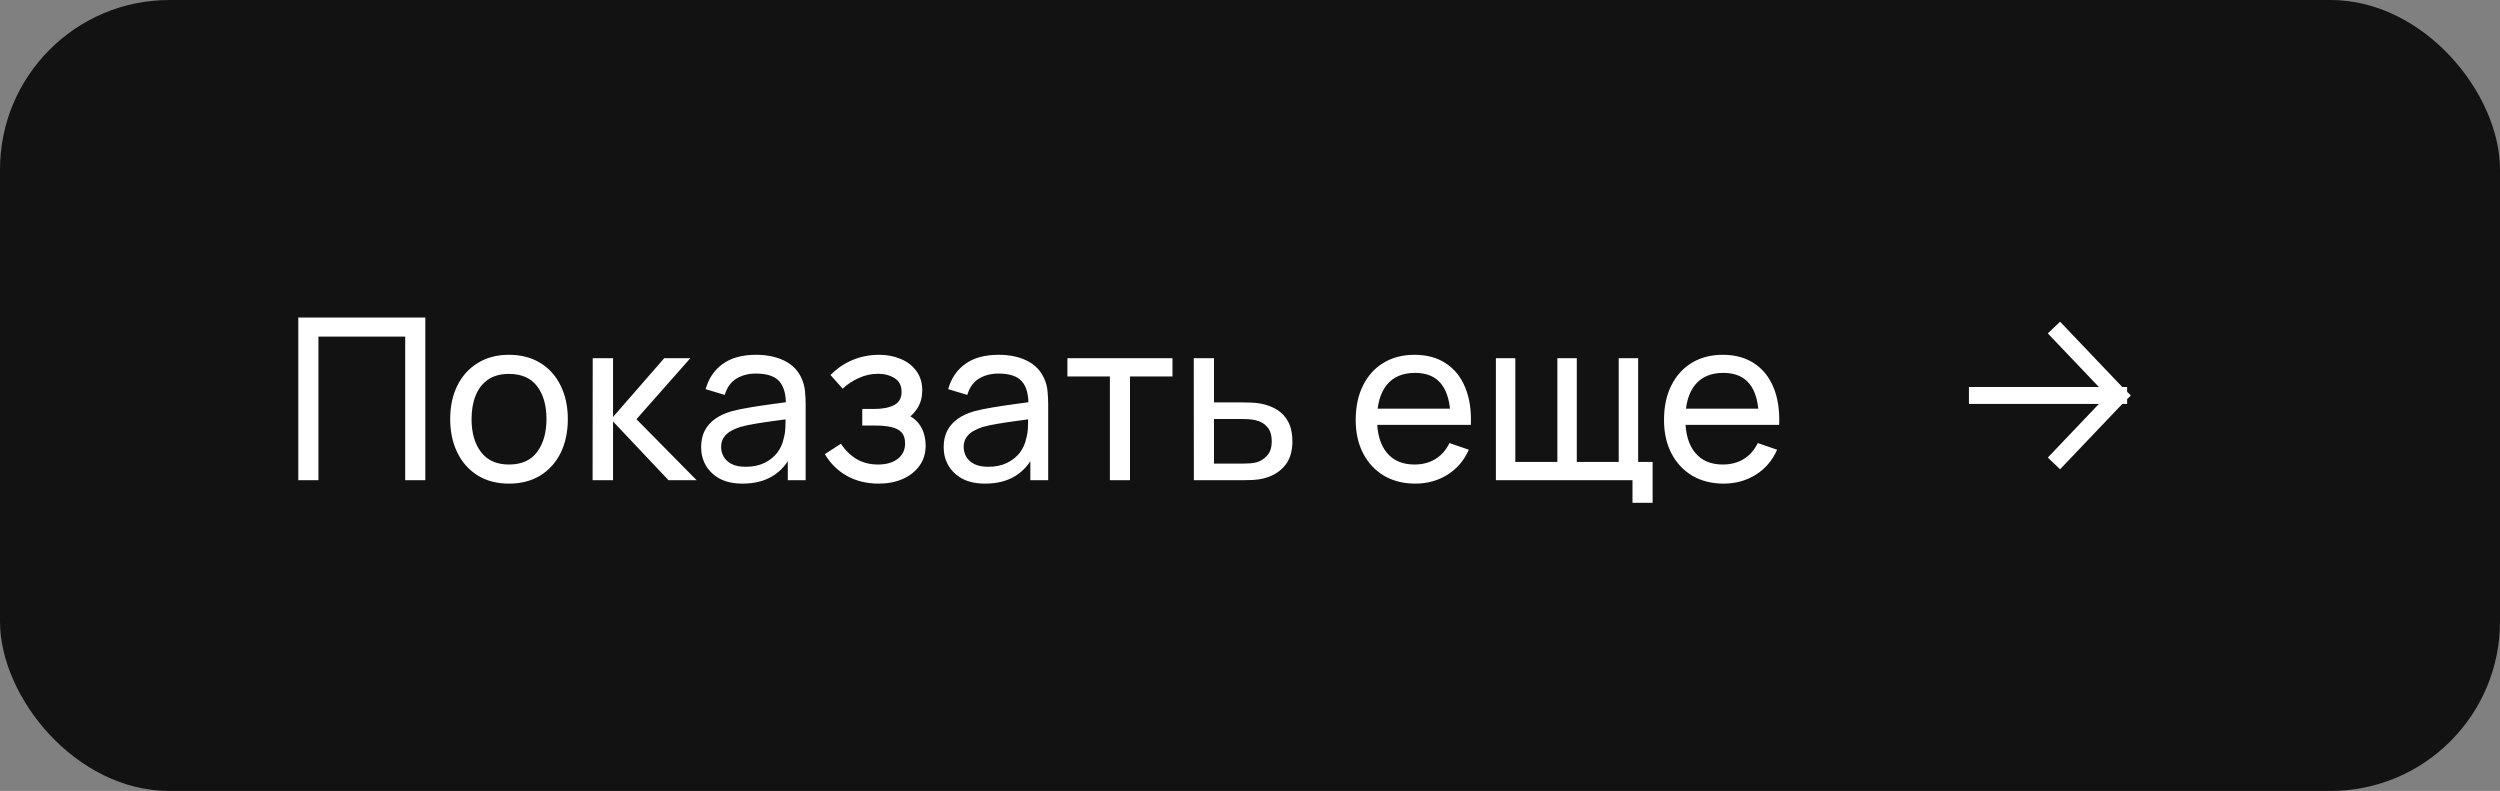
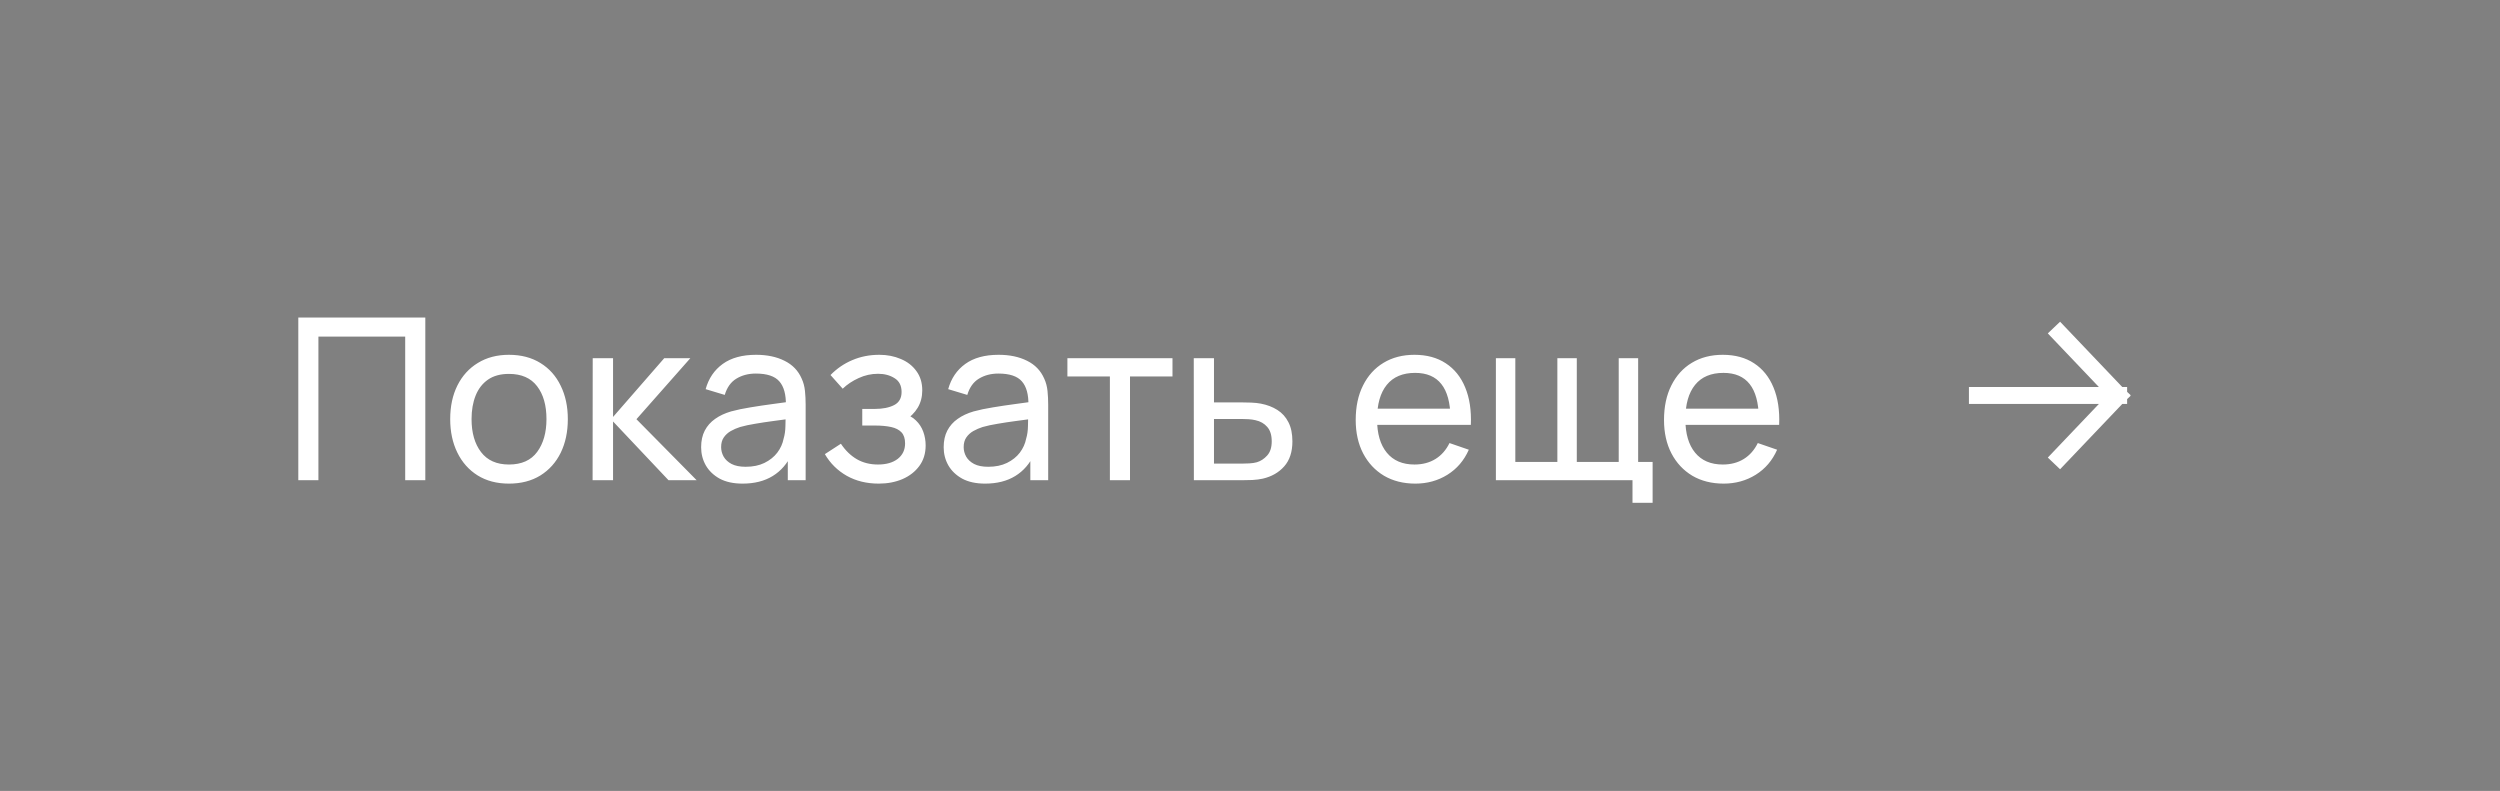
<svg xmlns="http://www.w3.org/2000/svg" width="177" height="56" viewBox="0 0 177 56" fill="none">
  <rect x="0" y="0" width="177" height="56" fill="#808080" stroke="none" />
-   <rect width="177" height="56" rx="12" fill="#121212" />
  <path d="M21.12 34V22.48H30.112V34H28.688V23.832H22.544V34H21.12ZM36.034 34.24C35.176 34.24 34.434 34.045 33.81 33.656C33.192 33.267 32.714 32.728 32.378 32.04C32.042 31.352 31.874 30.563 31.874 29.672C31.874 28.765 32.045 27.971 32.386 27.288C32.728 26.605 33.21 26.075 33.834 25.696C34.458 25.312 35.192 25.12 36.034 25.12C36.898 25.12 37.642 25.315 38.266 25.704C38.89 26.088 39.368 26.624 39.698 27.312C40.034 27.995 40.202 28.781 40.202 29.672C40.202 30.573 40.034 31.368 39.698 32.056C39.362 32.739 38.882 33.275 38.258 33.664C37.634 34.048 36.893 34.24 36.034 34.24ZM36.034 32.888C36.93 32.888 37.597 32.589 38.034 31.992C38.472 31.395 38.69 30.621 38.69 29.672C38.69 28.696 38.469 27.92 38.026 27.344C37.584 26.763 36.92 26.472 36.034 26.472C35.432 26.472 34.936 26.608 34.546 26.88C34.157 27.152 33.866 27.528 33.674 28.008C33.482 28.488 33.386 29.043 33.386 29.672C33.386 30.643 33.61 31.421 34.058 32.008C34.506 32.595 35.165 32.888 36.034 32.888ZM41.956 34L41.964 25.36H43.404V29.52L47.028 25.36H48.876L45.06 29.68L49.324 34H47.332L43.404 29.84V34H41.956ZM52.576 34.24C51.931 34.24 51.389 34.123 50.952 33.888C50.52 33.648 50.192 33.333 49.968 32.944C49.749 32.555 49.64 32.128 49.64 31.664C49.64 31.211 49.725 30.819 49.896 30.488C50.072 30.152 50.317 29.875 50.632 29.656C50.947 29.432 51.323 29.256 51.76 29.128C52.171 29.016 52.629 28.92 53.136 28.84C53.648 28.755 54.165 28.677 54.688 28.608C55.211 28.539 55.699 28.472 56.152 28.408L55.64 28.704C55.656 27.936 55.501 27.368 55.176 27C54.856 26.632 54.301 26.448 53.512 26.448C52.989 26.448 52.531 26.568 52.136 26.808C51.747 27.043 51.472 27.427 51.312 27.96L49.96 27.552C50.168 26.795 50.571 26.2 51.168 25.768C51.765 25.336 52.552 25.12 53.528 25.12C54.312 25.12 54.984 25.261 55.544 25.544C56.109 25.821 56.515 26.243 56.76 26.808C56.883 27.075 56.96 27.365 56.992 27.68C57.024 27.989 57.04 28.315 57.04 28.656V34H55.776V31.928L56.072 32.12C55.747 32.819 55.291 33.347 54.704 33.704C54.123 34.061 53.413 34.24 52.576 34.24ZM52.792 33.048C53.304 33.048 53.747 32.957 54.12 32.776C54.499 32.589 54.803 32.347 55.032 32.048C55.261 31.744 55.411 31.413 55.48 31.056C55.56 30.789 55.603 30.493 55.608 30.168C55.619 29.837 55.624 29.584 55.624 29.408L56.12 29.624C55.656 29.688 55.2 29.749 54.752 29.808C54.304 29.867 53.88 29.931 53.48 30C53.08 30.064 52.72 30.141 52.4 30.232C52.165 30.307 51.944 30.403 51.736 30.52C51.533 30.637 51.368 30.789 51.24 30.976C51.117 31.157 51.056 31.384 51.056 31.656C51.056 31.891 51.115 32.115 51.232 32.328C51.355 32.541 51.541 32.715 51.792 32.848C52.048 32.981 52.381 33.048 52.792 33.048ZM62.216 34.24C61.363 34.24 60.608 34.056 59.952 33.688C59.296 33.315 58.779 32.803 58.4 32.152L59.536 31.416C59.851 31.891 60.227 32.256 60.664 32.512C61.101 32.763 61.6 32.888 62.16 32.888C62.747 32.888 63.213 32.755 63.56 32.488C63.907 32.216 64.08 31.851 64.08 31.392C64.08 31.051 63.995 30.789 63.824 30.608C63.653 30.427 63.408 30.301 63.088 30.232C62.768 30.163 62.387 30.128 61.944 30.128H61.048V28.952H61.936C62.496 28.952 62.952 28.861 63.304 28.68C63.656 28.499 63.832 28.189 63.832 27.752C63.832 27.304 63.667 26.979 63.336 26.776C63.011 26.568 62.621 26.464 62.168 26.464C61.688 26.464 61.229 26.565 60.792 26.768C60.355 26.965 59.979 27.216 59.664 27.52L58.8 26.552C59.248 26.093 59.763 25.741 60.344 25.496C60.931 25.245 61.568 25.12 62.256 25.12C62.811 25.12 63.317 25.219 63.776 25.416C64.24 25.608 64.608 25.893 64.88 26.272C65.157 26.645 65.296 27.101 65.296 27.64C65.296 28.099 65.189 28.507 64.976 28.864C64.763 29.221 64.448 29.533 64.032 29.8L63.976 29.296C64.328 29.381 64.619 29.539 64.848 29.768C65.083 29.992 65.256 30.259 65.368 30.568C65.48 30.877 65.536 31.2 65.536 31.536C65.536 32.101 65.387 32.587 65.088 32.992C64.795 33.392 64.397 33.701 63.896 33.92C63.395 34.133 62.835 34.24 62.216 34.24ZM69.748 34.24C69.103 34.24 68.561 34.123 68.124 33.888C67.692 33.648 67.364 33.333 67.14 32.944C66.921 32.555 66.812 32.128 66.812 31.664C66.812 31.211 66.897 30.819 67.068 30.488C67.244 30.152 67.489 29.875 67.804 29.656C68.118 29.432 68.495 29.256 68.932 29.128C69.343 29.016 69.801 28.92 70.308 28.84C70.82 28.755 71.337 28.677 71.86 28.608C72.382 28.539 72.871 28.472 73.324 28.408L72.812 28.704C72.828 27.936 72.673 27.368 72.348 27C72.028 26.632 71.473 26.448 70.684 26.448C70.161 26.448 69.703 26.568 69.308 26.808C68.918 27.043 68.644 27.427 68.484 27.96L67.132 27.552C67.34 26.795 67.743 26.2 68.34 25.768C68.937 25.336 69.724 25.12 70.7 25.12C71.484 25.12 72.156 25.261 72.716 25.544C73.281 25.821 73.686 26.243 73.932 26.808C74.055 27.075 74.132 27.365 74.164 27.68C74.196 27.989 74.212 28.315 74.212 28.656V34H72.948V31.928L73.244 32.12C72.918 32.819 72.463 33.347 71.876 33.704C71.294 34.061 70.585 34.24 69.748 34.24ZM69.964 33.048C70.476 33.048 70.918 32.957 71.292 32.776C71.671 32.589 71.975 32.347 72.204 32.048C72.433 31.744 72.582 31.413 72.652 31.056C72.732 30.789 72.775 30.493 72.78 30.168C72.79 29.837 72.796 29.584 72.796 29.408L73.292 29.624C72.828 29.688 72.372 29.749 71.924 29.808C71.476 29.867 71.052 29.931 70.652 30C70.252 30.064 69.892 30.141 69.572 30.232C69.337 30.307 69.116 30.403 68.908 30.52C68.705 30.637 68.54 30.789 68.412 30.976C68.289 31.157 68.228 31.384 68.228 31.656C68.228 31.891 68.287 32.115 68.404 32.328C68.526 32.541 68.713 32.715 68.964 32.848C69.22 32.981 69.553 33.048 69.964 33.048ZM78.58 34V26.656H75.572V25.36H83.012V26.656H80.004V34H78.58ZM84.526 34L84.518 25.36H85.95V28.488H87.814C88.065 28.488 88.321 28.493 88.582 28.504C88.844 28.515 89.07 28.539 89.262 28.576C89.71 28.661 90.102 28.811 90.438 29.024C90.774 29.237 91.036 29.528 91.222 29.896C91.409 30.259 91.502 30.709 91.502 31.248C91.502 31.995 91.308 32.587 90.918 33.024C90.534 33.456 90.03 33.744 89.406 33.888C89.193 33.936 88.948 33.968 88.67 33.984C88.398 33.995 88.14 34 87.894 34H84.526ZM85.95 32.824H87.918C88.078 32.824 88.257 32.819 88.454 32.808C88.652 32.797 88.828 32.771 88.982 32.728C89.254 32.648 89.497 32.491 89.71 32.256C89.929 32.021 90.038 31.685 90.038 31.248C90.038 30.805 89.932 30.464 89.718 30.224C89.51 29.984 89.236 29.827 88.894 29.752C88.74 29.715 88.577 29.691 88.406 29.68C88.236 29.669 88.073 29.664 87.918 29.664H85.95V32.824ZM100.208 34.24C99.36 34.24 98.618 34.053 97.984 33.68C97.354 33.301 96.864 32.776 96.512 32.104C96.16 31.427 95.984 30.637 95.984 29.736C95.984 28.792 96.157 27.976 96.504 27.288C96.85 26.595 97.333 26.061 97.952 25.688C98.576 25.309 99.306 25.12 100.144 25.12C101.013 25.12 101.752 25.32 102.36 25.72C102.973 26.12 103.432 26.691 103.736 27.432C104.045 28.173 104.178 29.056 104.136 30.08H102.696V29.568C102.68 28.507 102.464 27.715 102.048 27.192C101.632 26.664 101.013 26.4 100.192 26.4C99.312 26.4 98.642 26.683 98.184 27.248C97.725 27.813 97.496 28.624 97.496 29.68C97.496 30.699 97.725 31.488 98.184 32.048C98.642 32.608 99.296 32.888 100.144 32.888C100.714 32.888 101.21 32.757 101.632 32.496C102.053 32.235 102.384 31.859 102.624 31.368L103.992 31.84C103.656 32.603 103.149 33.195 102.472 33.616C101.8 34.032 101.045 34.24 100.208 34.24ZM97.016 30.08V28.936H103.4V30.08H97.016ZM115.581 35.6V34H105.909V25.36H107.285V32.704H110.261V25.36H111.637V32.704H114.605V25.36H115.981V32.704H117.005V35.6H115.581ZM122.036 34.24C121.188 34.24 120.447 34.053 119.812 33.68C119.183 33.301 118.692 32.776 118.34 32.104C117.988 31.427 117.812 30.637 117.812 29.736C117.812 28.792 117.985 27.976 118.332 27.288C118.679 26.595 119.161 26.061 119.78 25.688C120.404 25.309 121.135 25.12 121.972 25.12C122.841 25.12 123.58 25.32 124.188 25.72C124.801 26.12 125.26 26.691 125.564 27.432C125.873 28.173 126.007 29.056 125.964 30.08H124.524V29.568C124.508 28.507 124.292 27.715 123.876 27.192C123.46 26.664 122.841 26.4 122.02 26.4C121.14 26.4 120.471 26.683 120.012 27.248C119.553 27.813 119.324 28.624 119.324 29.68C119.324 30.699 119.553 31.488 120.012 32.048C120.471 32.608 121.124 32.888 121.972 32.888C122.543 32.888 123.039 32.757 123.46 32.496C123.881 32.235 124.212 31.859 124.452 31.368L125.82 31.84C125.484 32.603 124.977 33.195 124.3 33.616C123.628 34.032 122.873 34.24 122.036 34.24ZM118.844 30.08V28.936H125.228V30.08H118.844Z" fill="white" />
  <path d="M145.833 23.625L150 28M150 28L145.833 32.375M150 28L140 28" stroke="white" stroke-width="1.2" stroke-linecap="square" stroke-linejoin="bevel" />
</svg>